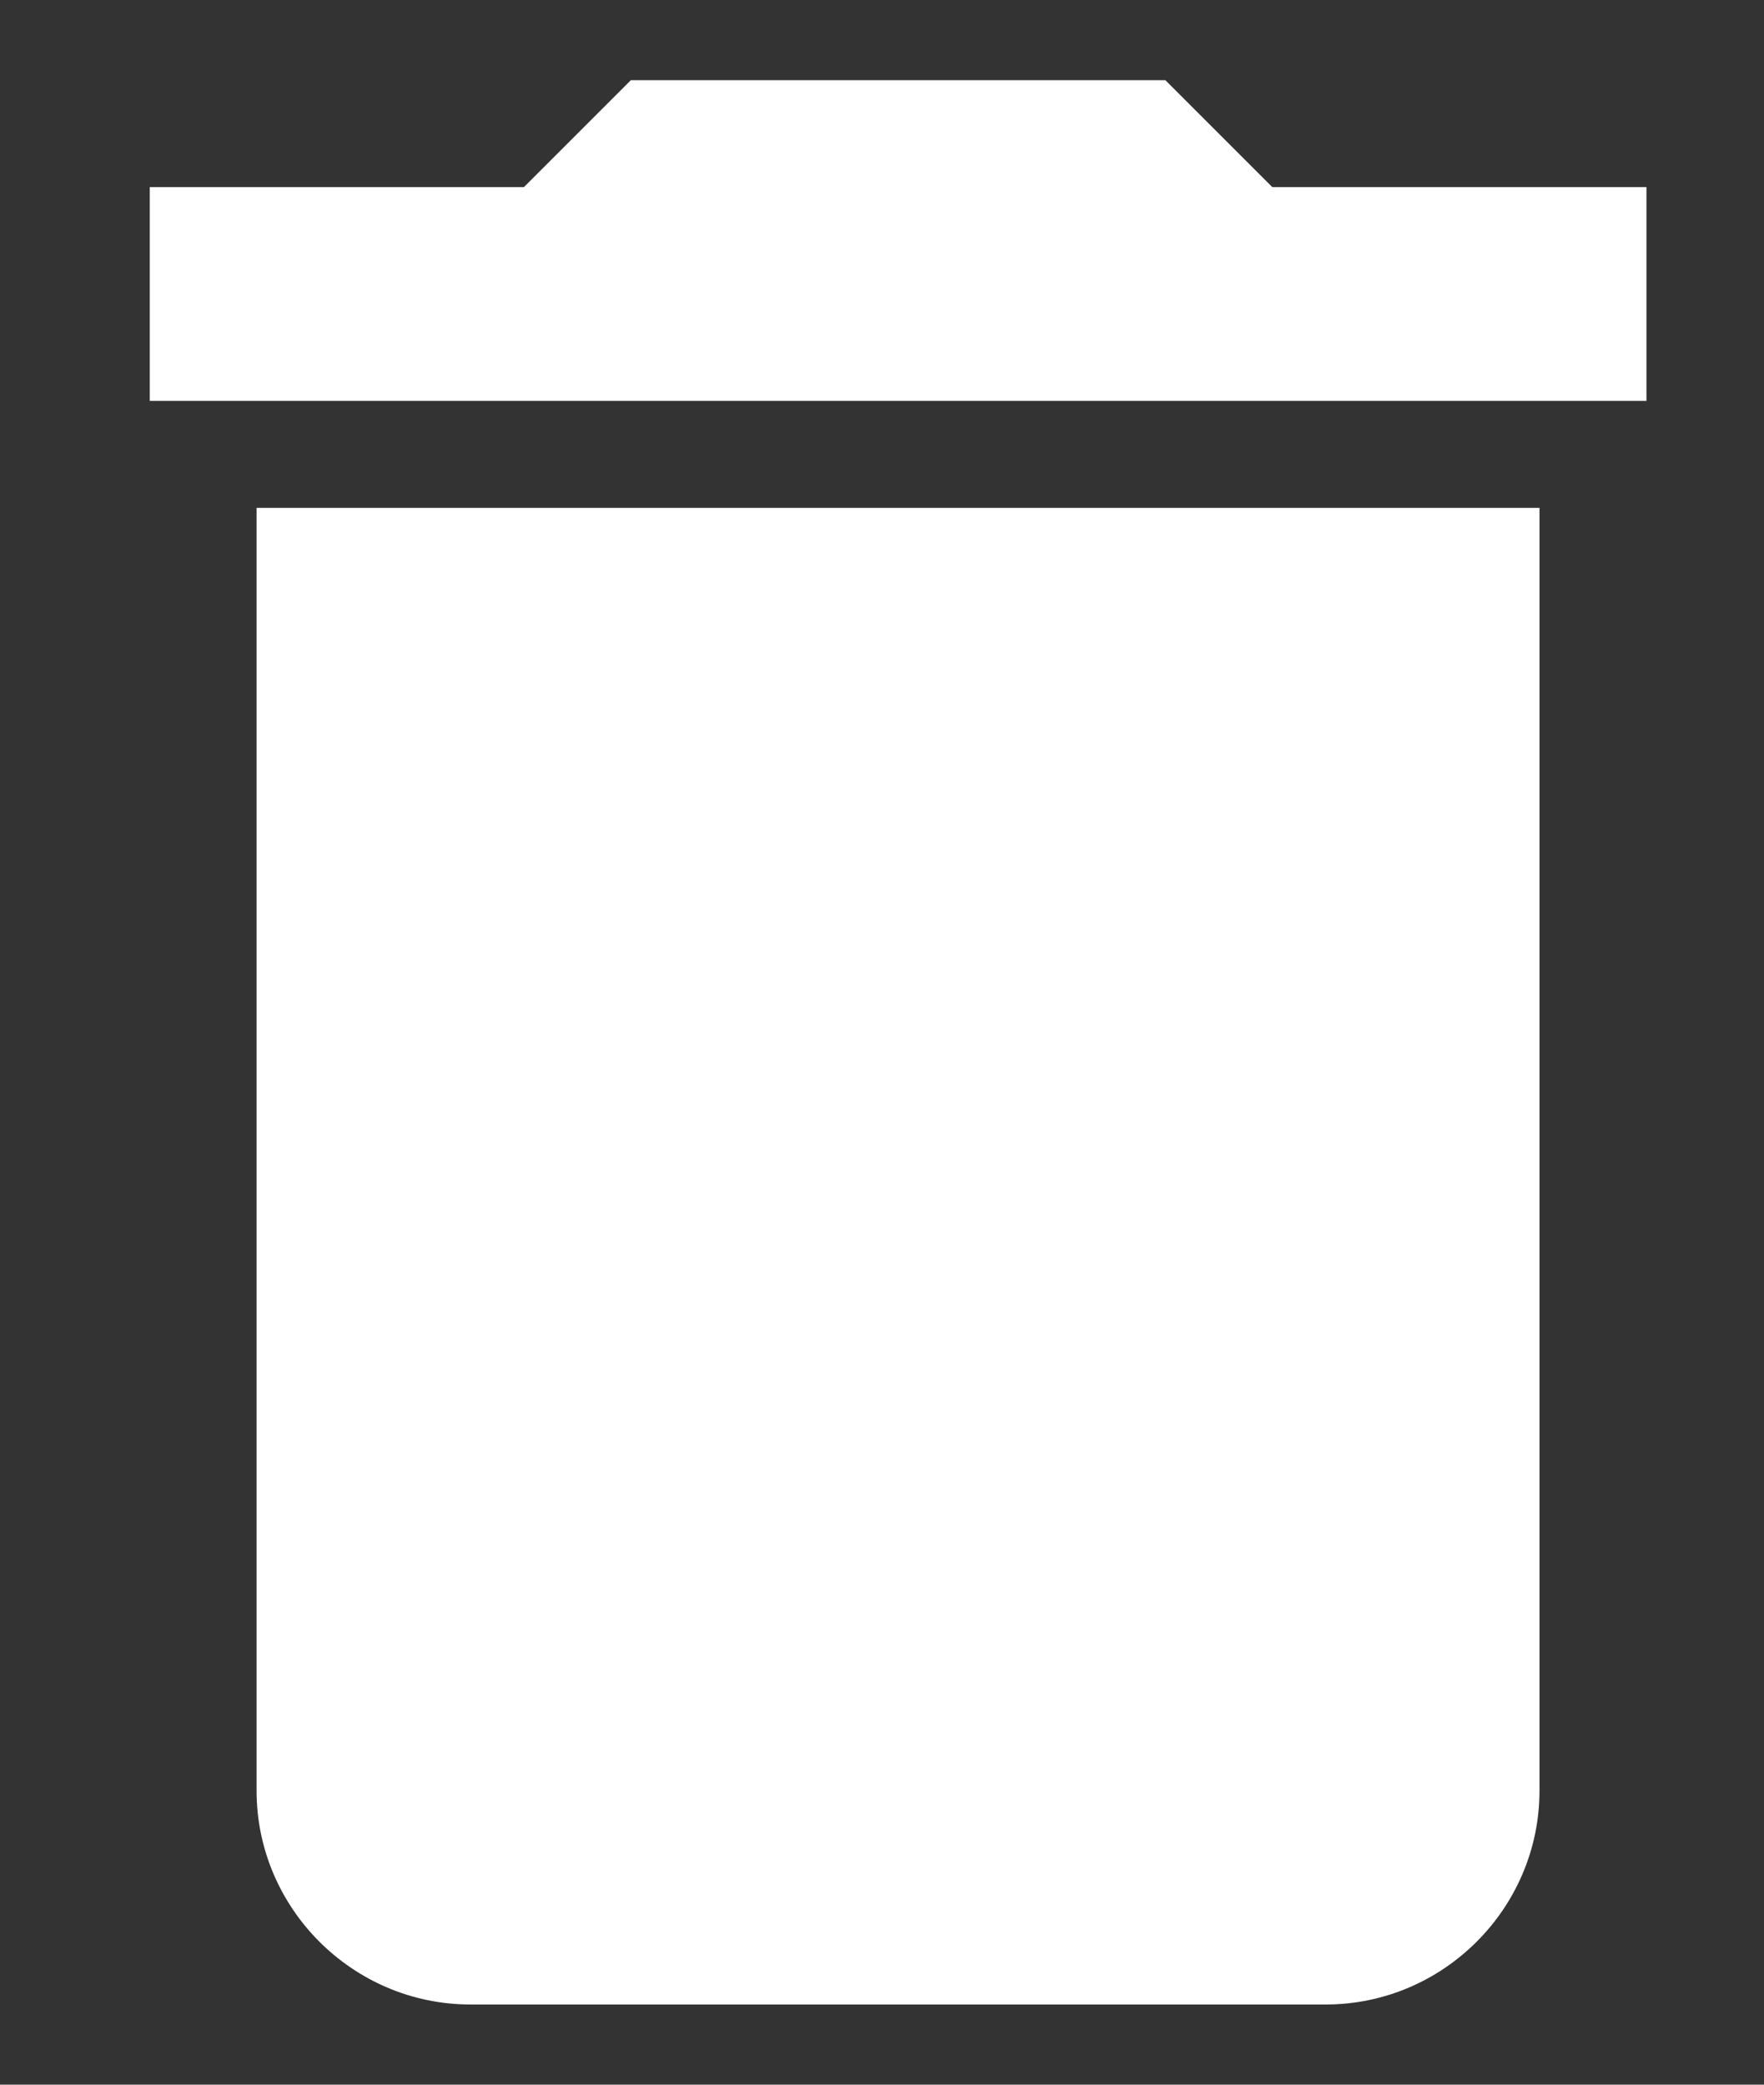
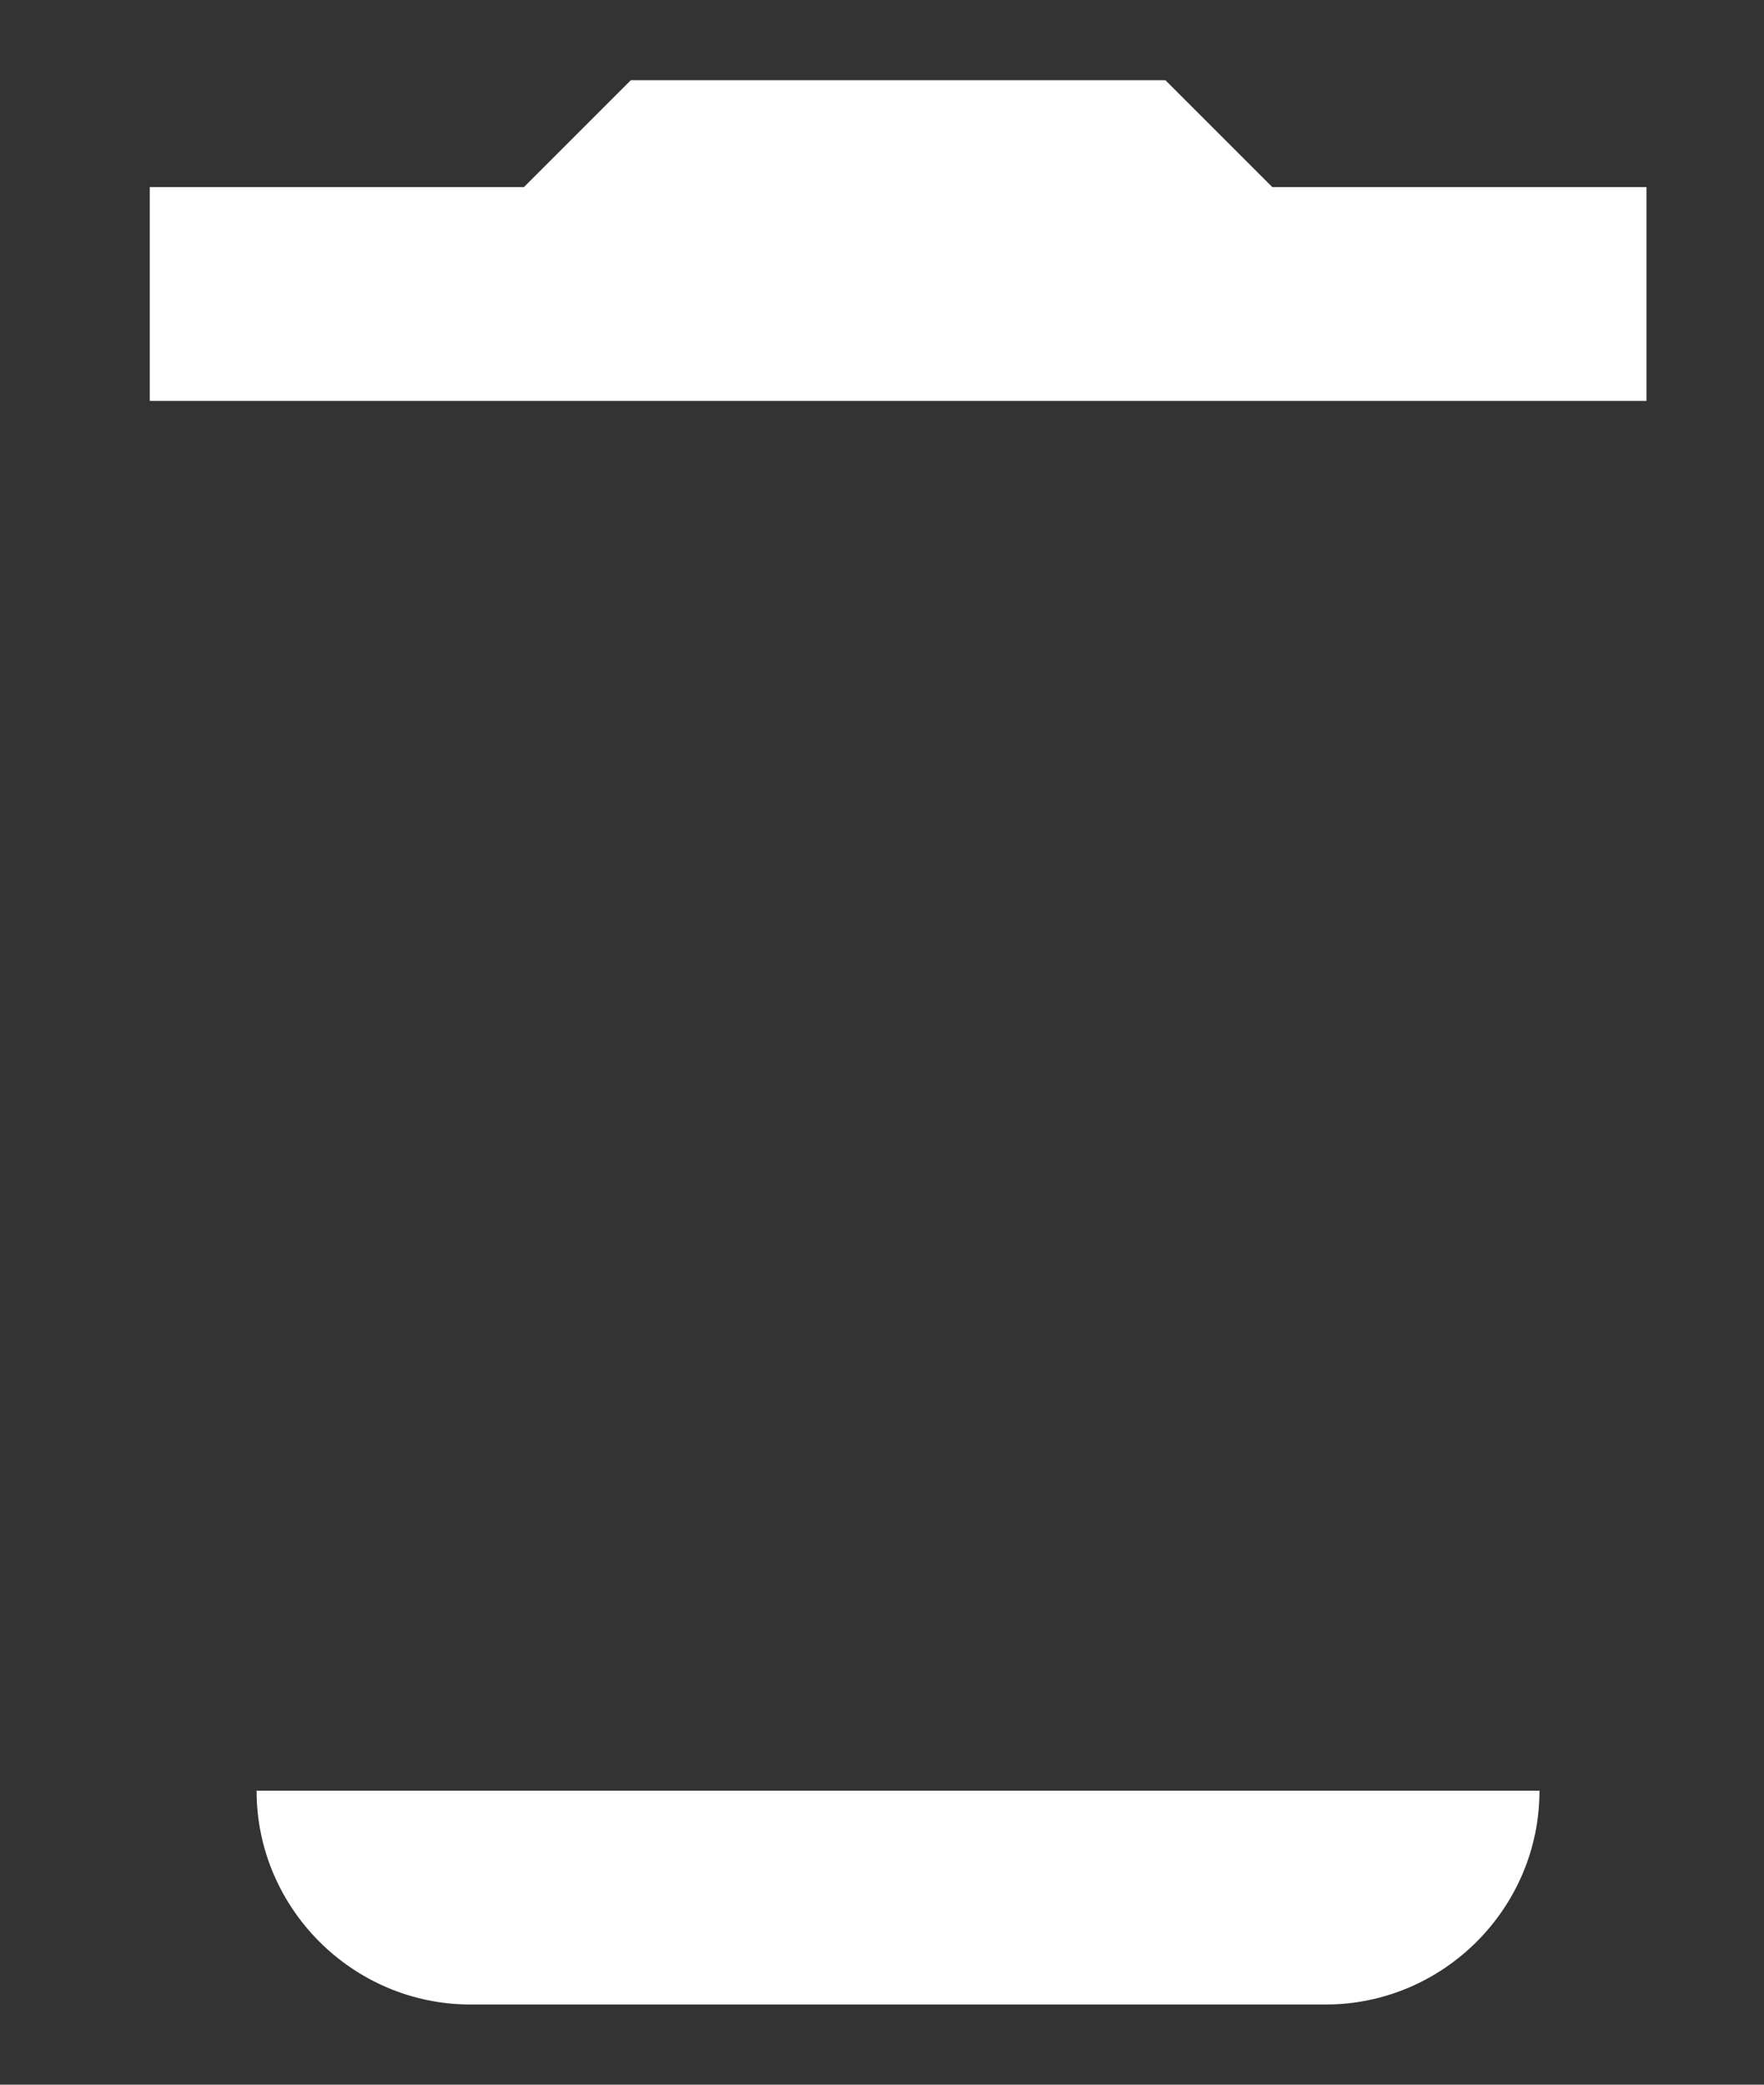
<svg xmlns="http://www.w3.org/2000/svg" width="11" height="13" viewBox="0 0 11 13" fill="none">
  <rect x="0" y="0" width="11" height="13" fill="#333333" stroke="none" />
-   <path d="M1.6 11.167C1.6 11.9 2.2 12.5 2.934 12.5H8.267C9 12.5 9.6 11.9 9.6 11.167V3.167H1.6V11.167ZM10.267 1.167H7.934L7.267 0.5H3.934L3.267 1.167H0.934V2.5H10.267V1.167Z" fill="white" />
+   <path d="M1.6 11.167C1.6 11.9 2.2 12.5 2.934 12.5H8.267C9 12.5 9.6 11.9 9.6 11.167H1.6V11.167ZM10.267 1.167H7.934L7.267 0.5H3.934L3.267 1.167H0.934V2.5H10.267V1.167Z" fill="white" />
</svg>